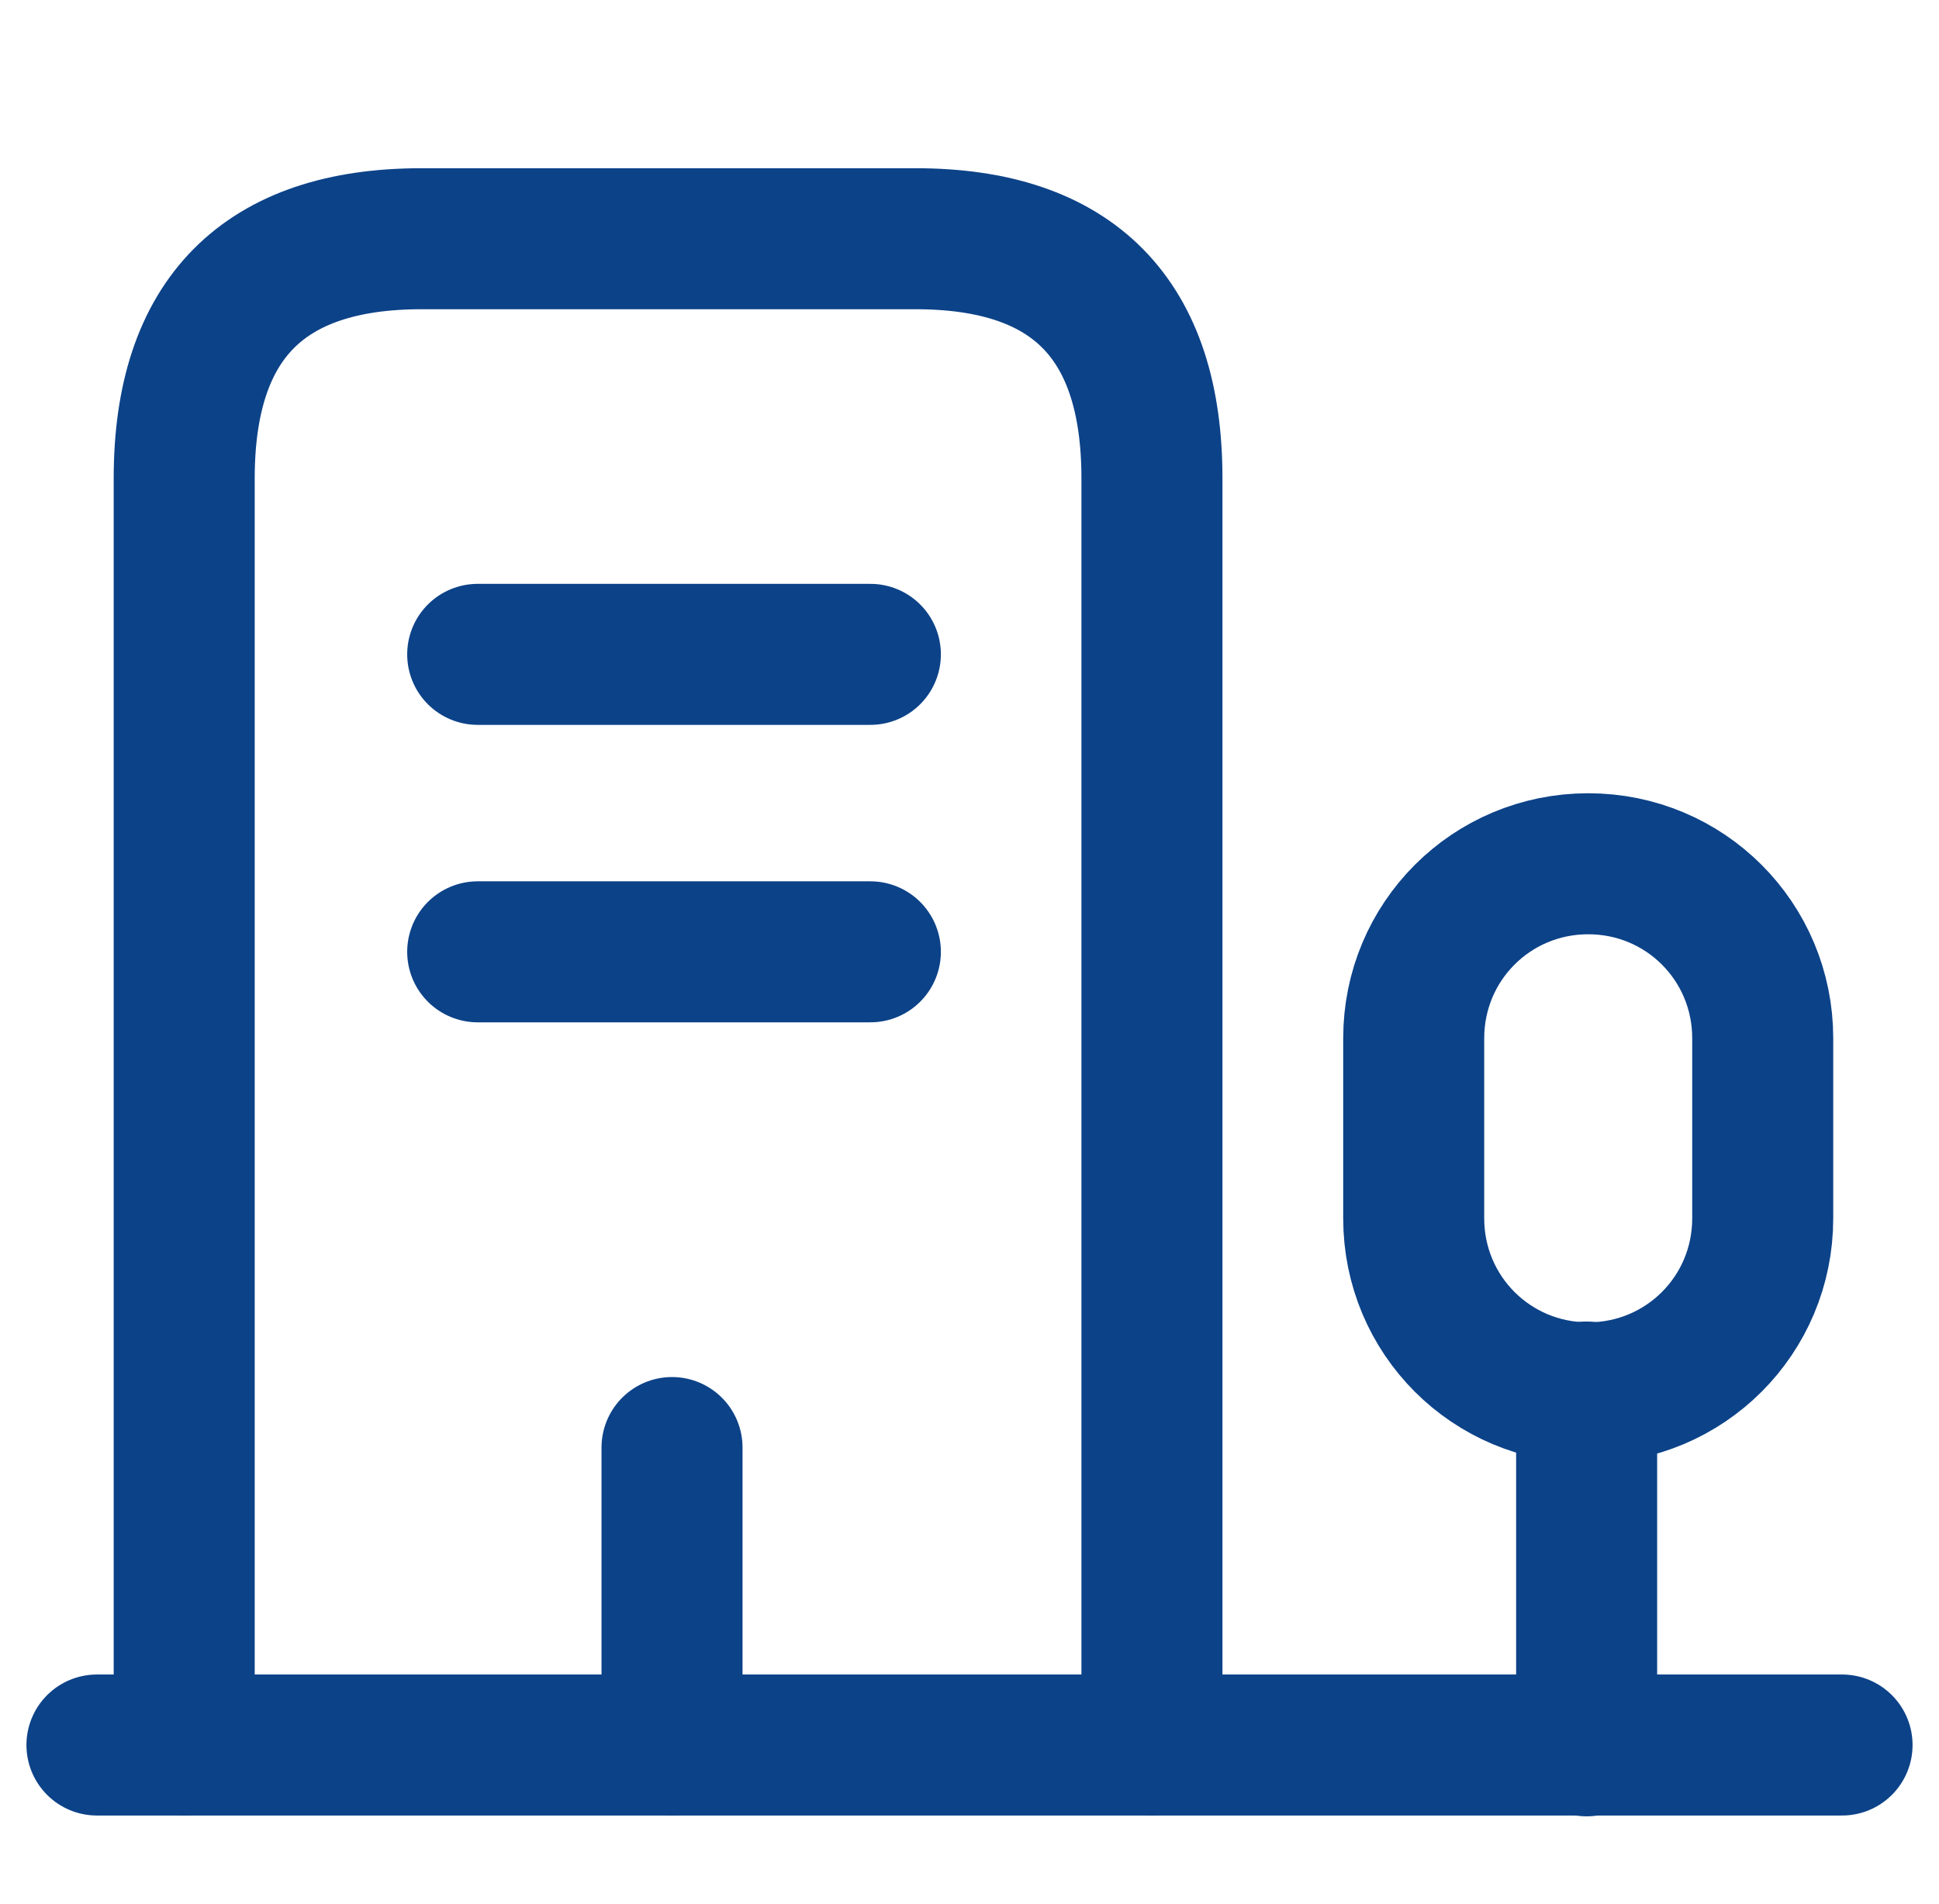
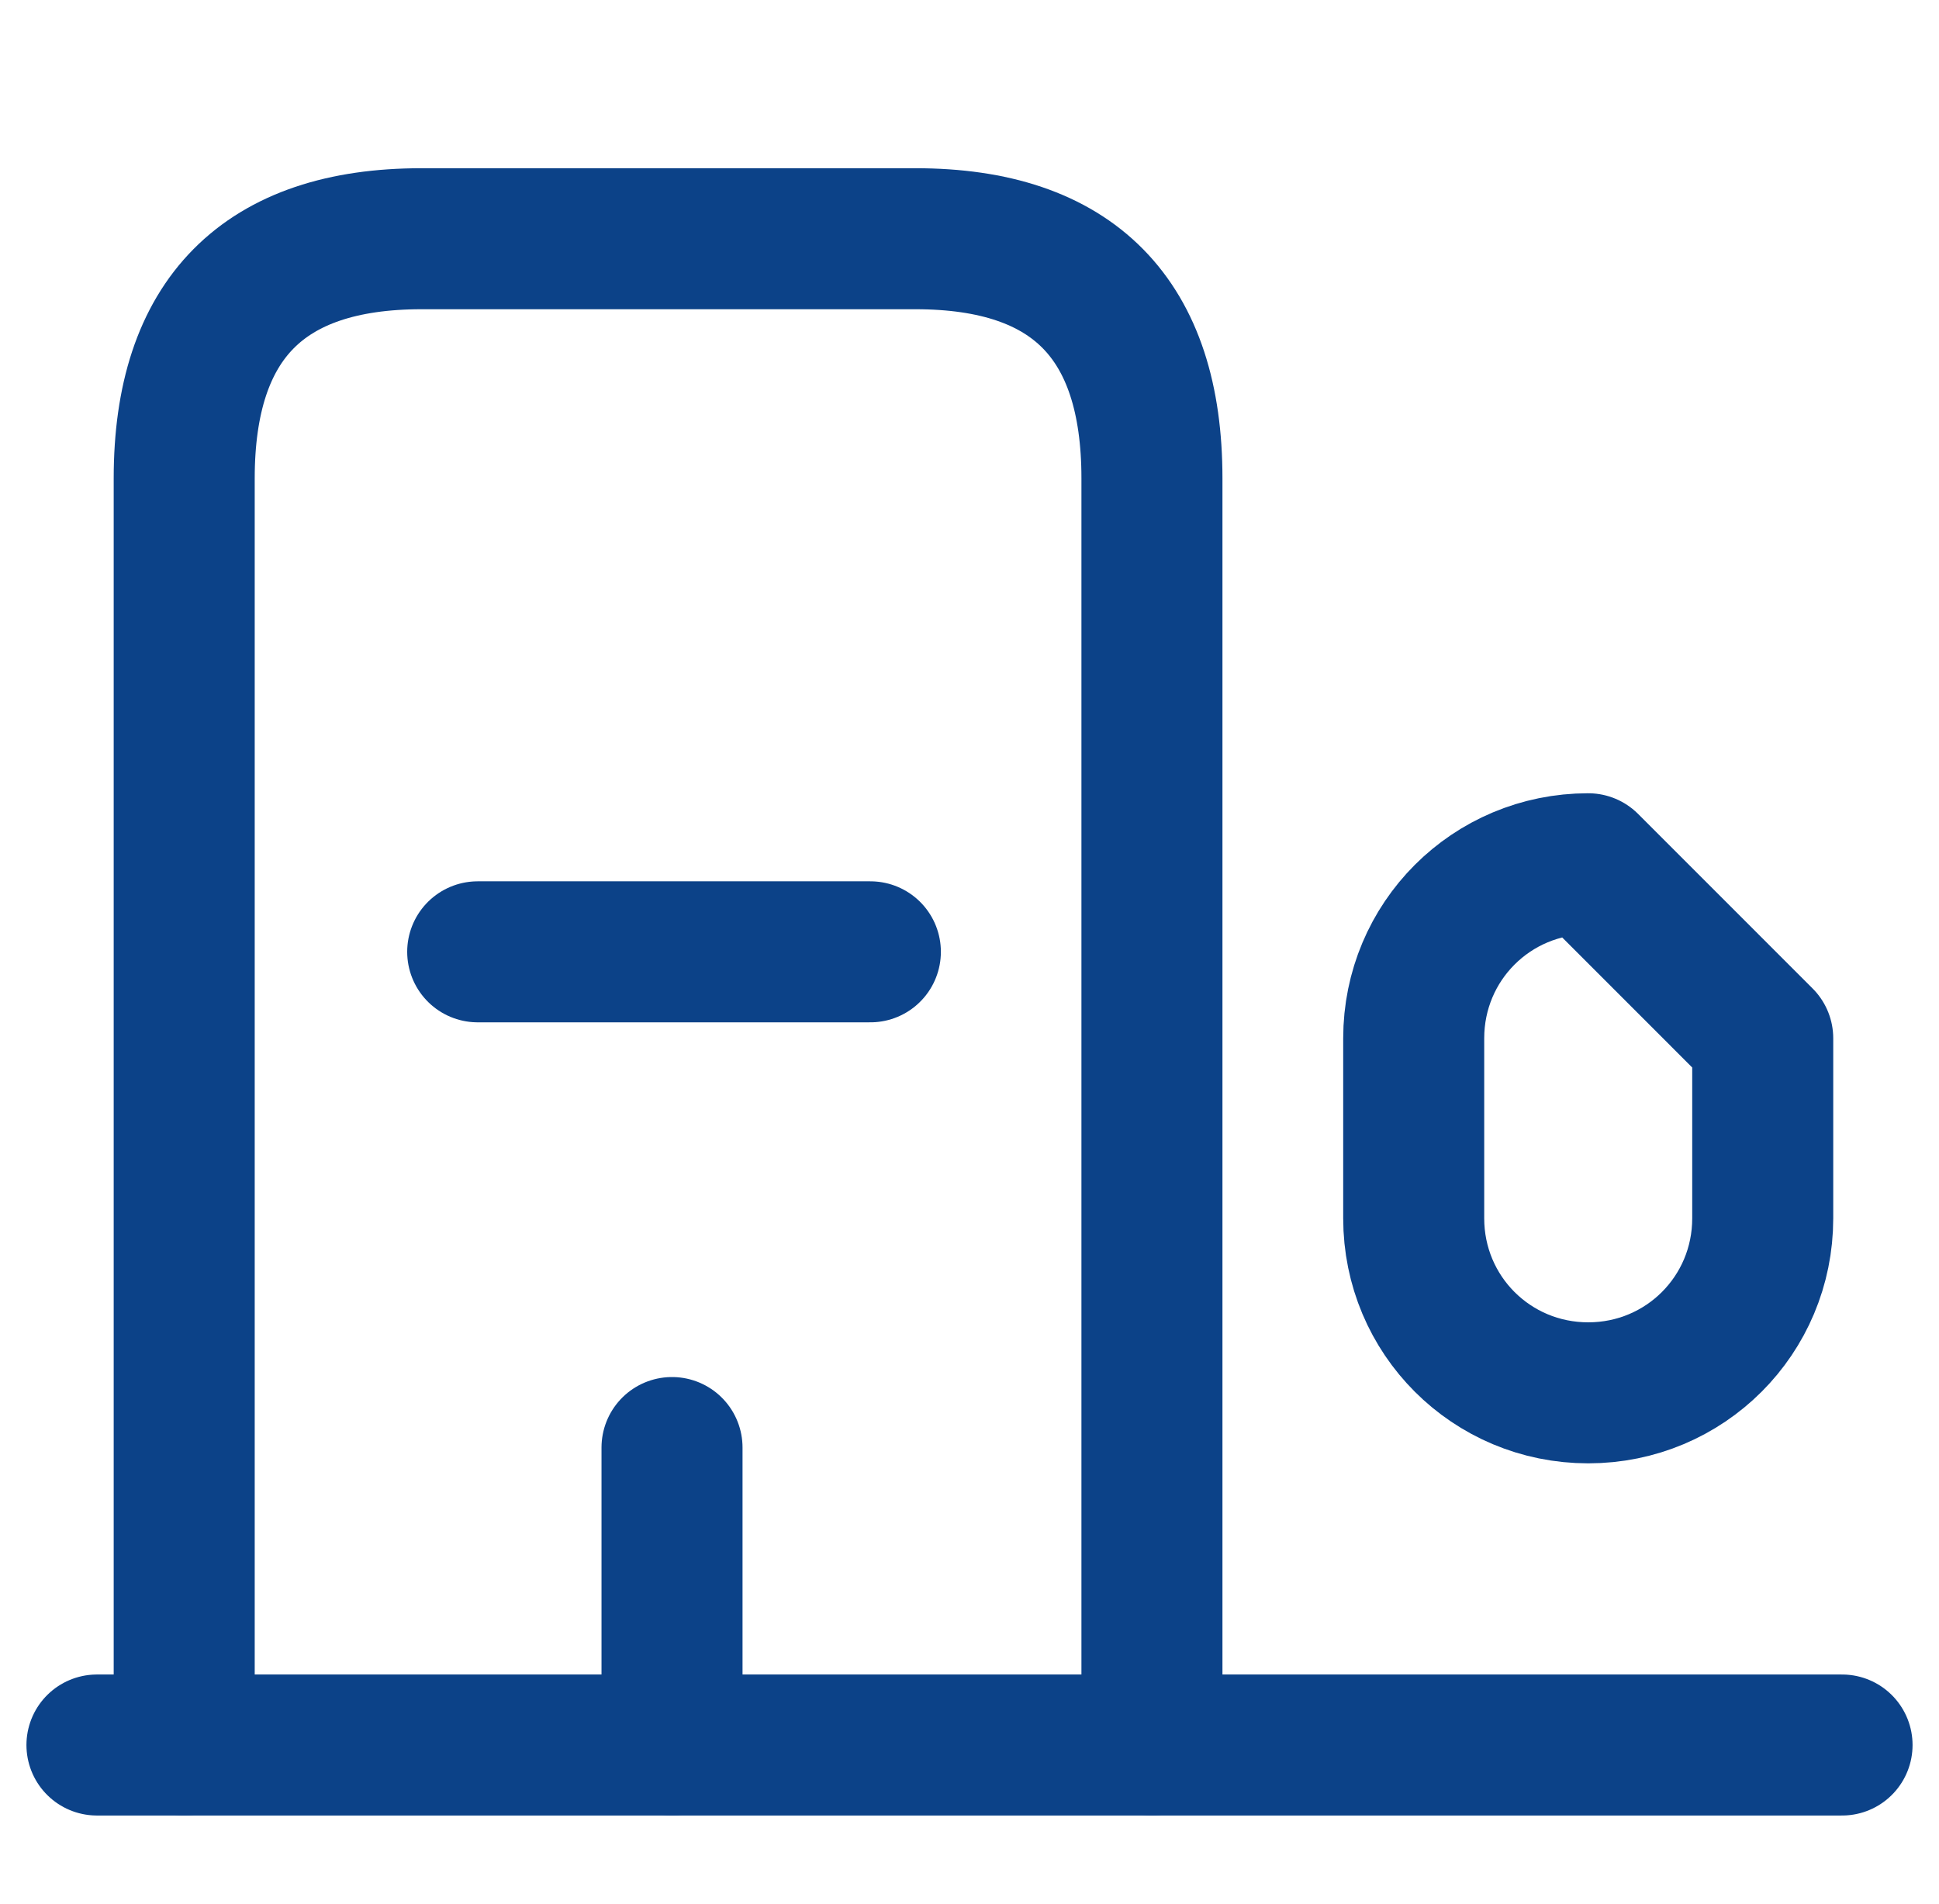
<svg xmlns="http://www.w3.org/2000/svg" width="55" height="54" viewBox="0 0 55 54" fill="none">
  <path d="M2.75 49.5H52.25" stroke="#0C4288" stroke-width="4" stroke-miterlimit="10" stroke-linecap="round" stroke-linejoin="round" />
-   <path d="M45.005 49.523V39.487" stroke="#0C4288" stroke-width="4" stroke-miterlimit="10" stroke-linecap="round" stroke-linejoin="round" />
-   <path d="M45.05 24.502C42.305 24.502 40.1 26.707 40.1 29.453V34.56C40.1 37.305 42.305 39.51 45.05 39.51C47.795 39.51 50 37.305 50 34.56V29.453C50 26.707 47.795 24.502 45.05 24.502Z" stroke="#0C4288" stroke-width="4" stroke-miterlimit="10" stroke-linecap="round" stroke-linejoin="round" />
+   <path d="M45.05 24.502C42.305 24.502 40.1 26.707 40.1 29.453V34.56C40.1 37.305 42.305 39.51 45.05 39.51C47.795 39.51 50 37.305 50 34.56V29.453Z" stroke="#0C4288" stroke-width="4" stroke-miterlimit="10" stroke-linecap="round" stroke-linejoin="round" />
  <path d="M5.225 49.5V13.568C5.225 9.045 7.475 6.772 11.953 6.772H25.97C30.447 6.772 32.675 9.045 32.675 13.568V49.5" stroke="#0C4288" stroke-width="4" stroke-miterlimit="10" stroke-linecap="round" stroke-linejoin="round" />
-   <path d="M13.55 18.562H24.688" stroke="#0C4288" stroke-width="4" stroke-miterlimit="10" stroke-linecap="round" stroke-linejoin="round" />
  <path d="M13.55 27H24.688" stroke="#0C4288" stroke-width="4" stroke-miterlimit="10" stroke-linecap="round" stroke-linejoin="round" />
  <path d="M19.062 49.5V41.062" stroke="#0C4288" stroke-width="4" stroke-miterlimit="10" stroke-linecap="round" stroke-linejoin="round" />
</svg>